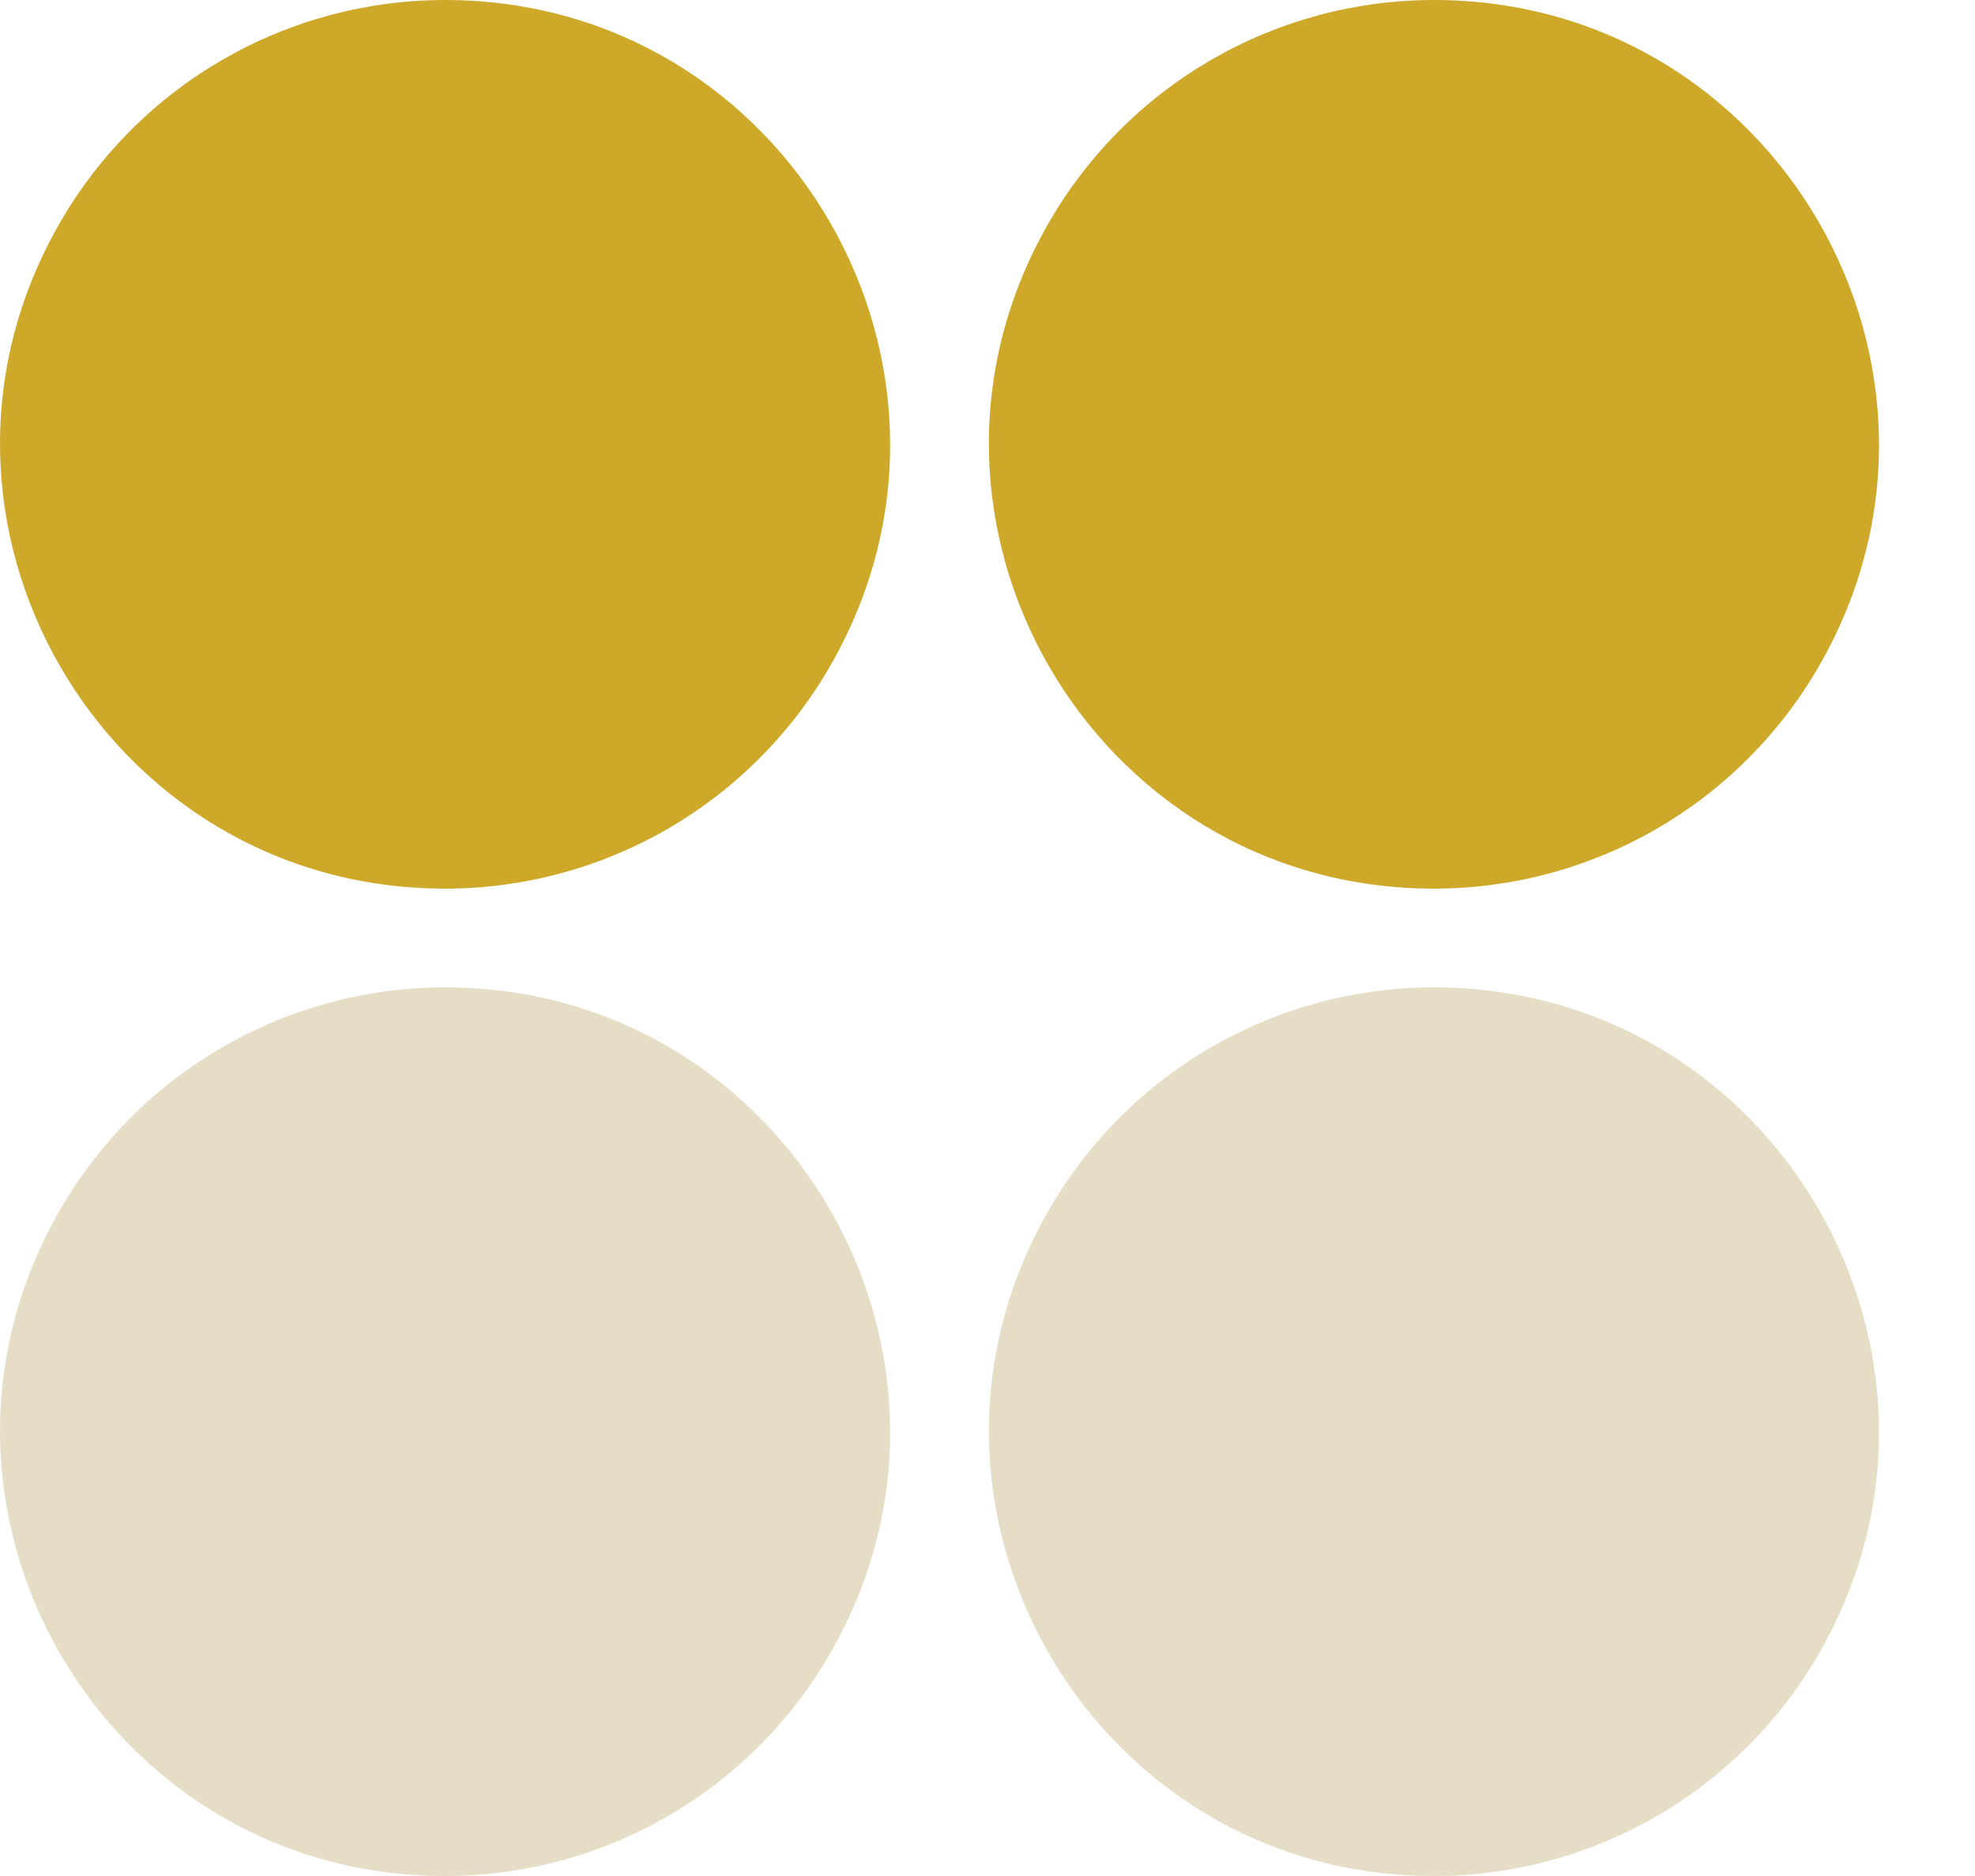
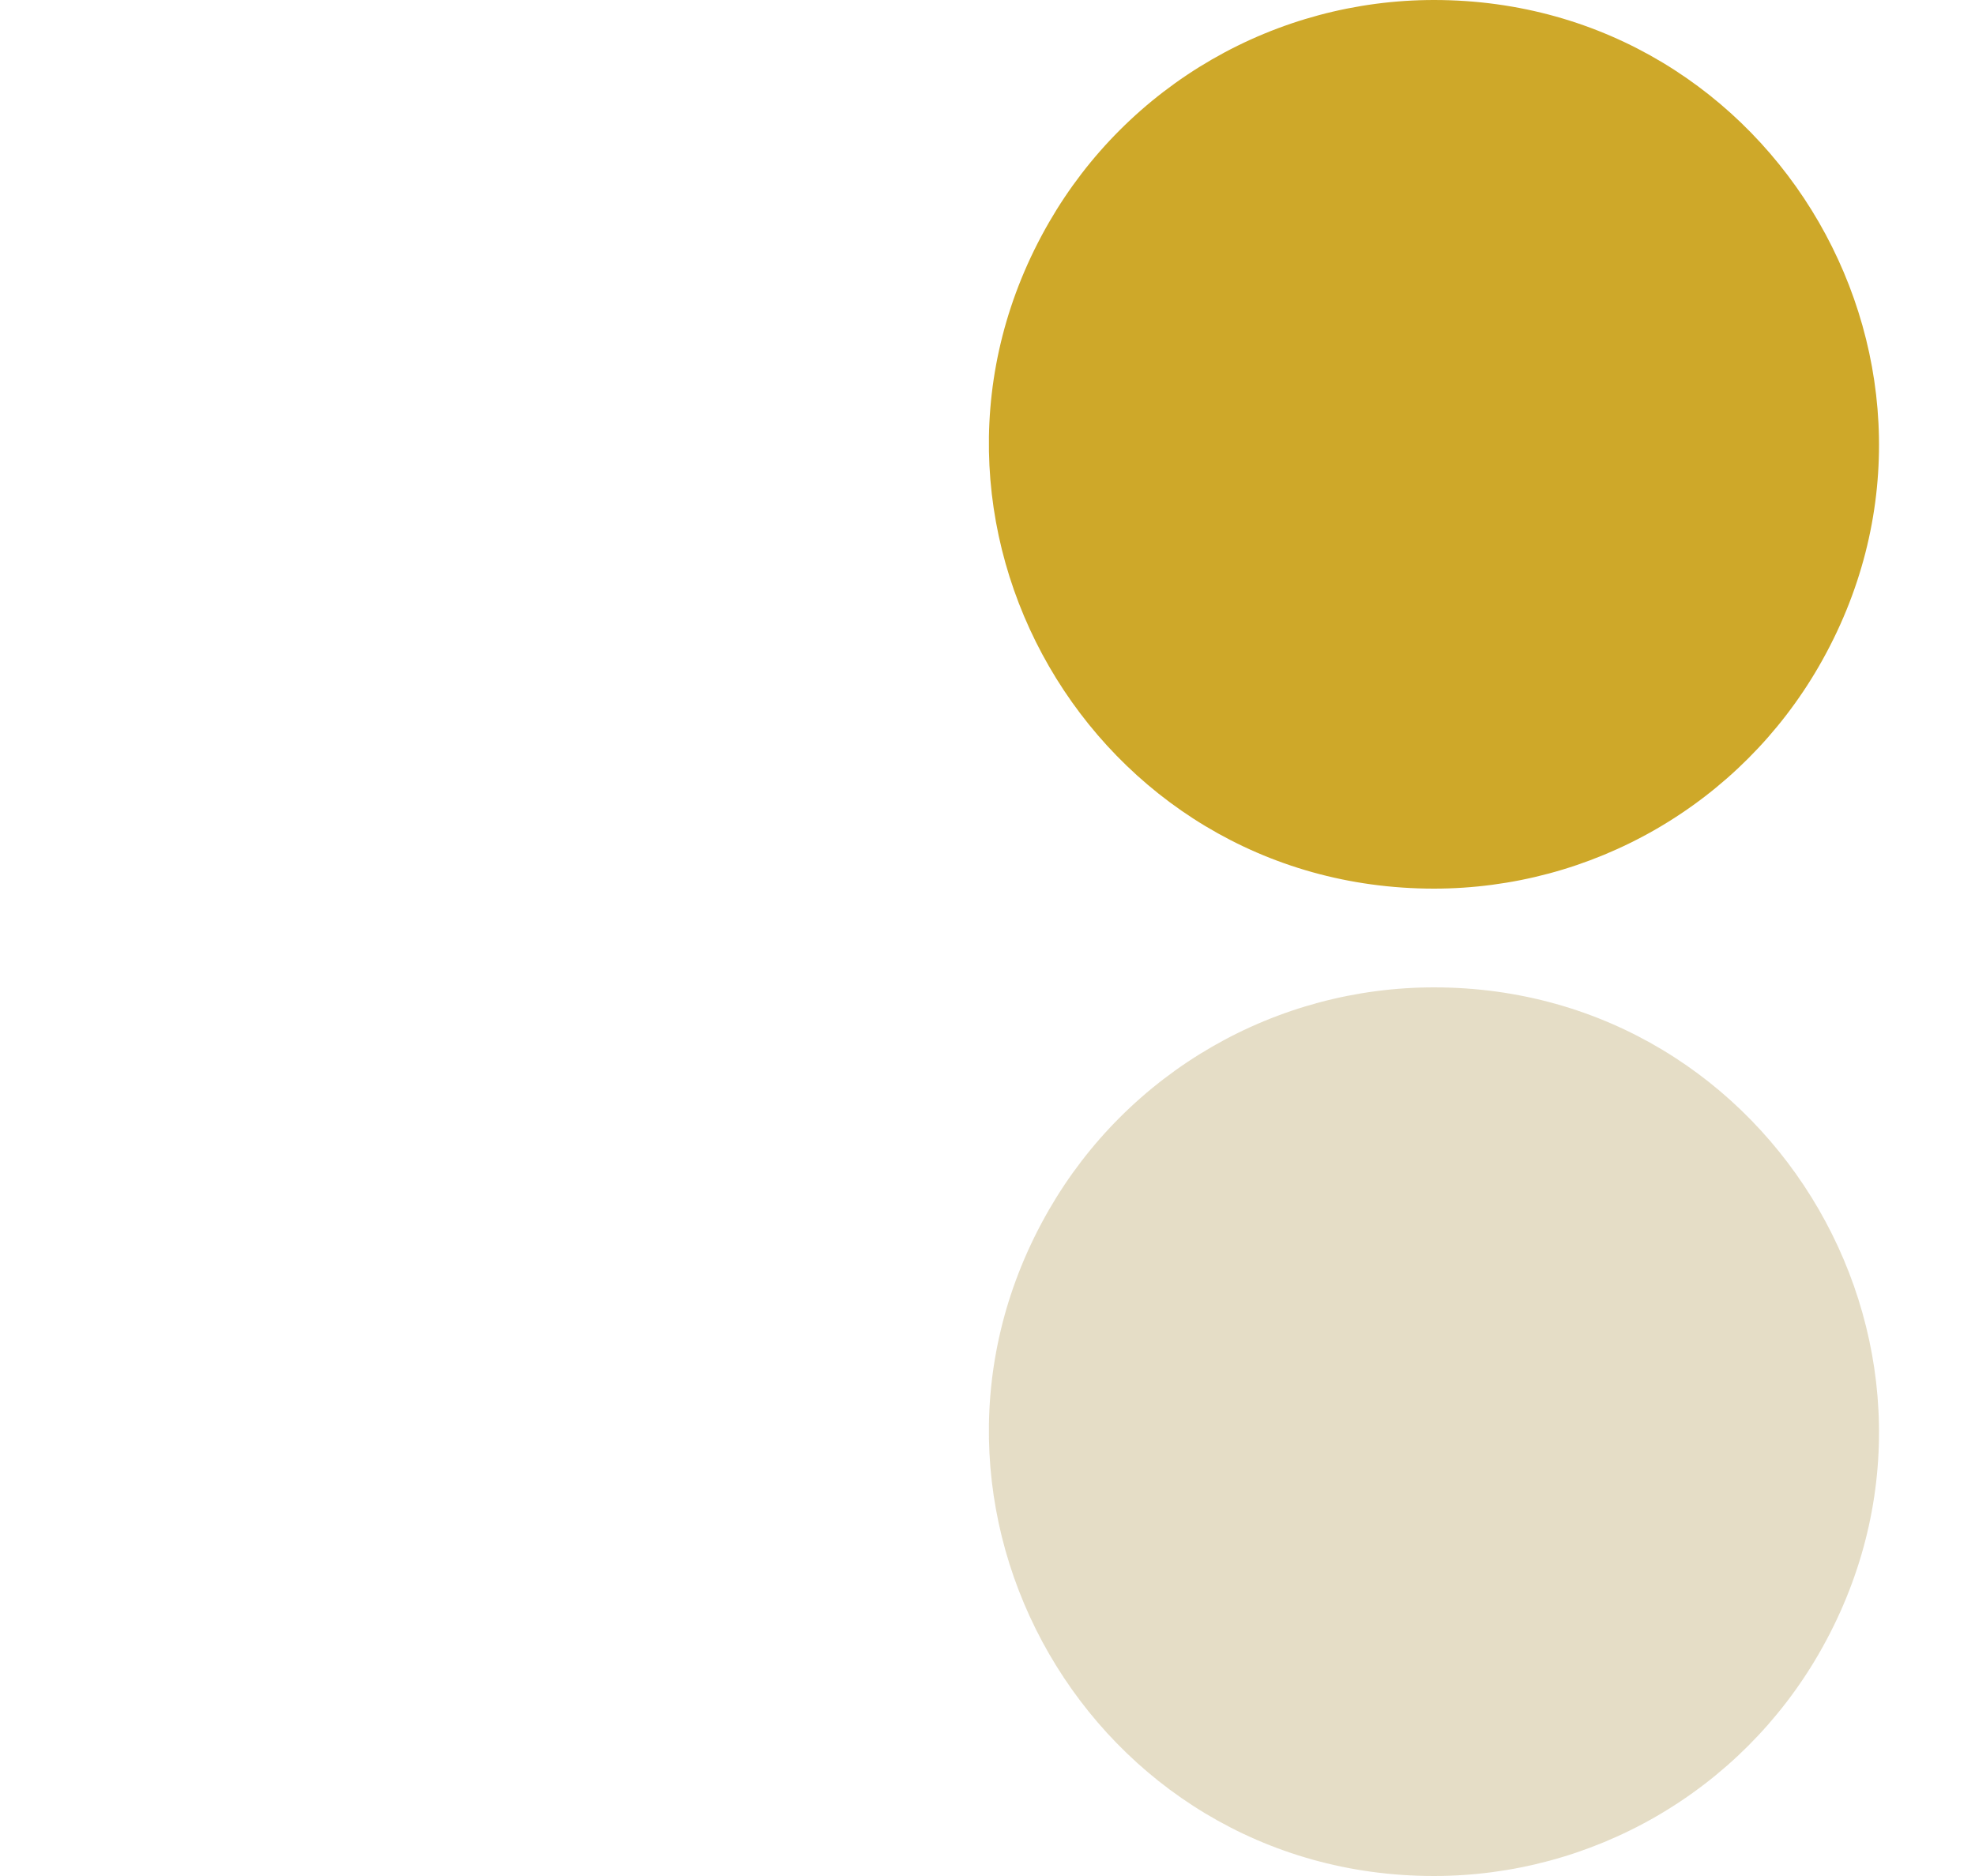
<svg xmlns="http://www.w3.org/2000/svg" width="20" height="19" viewBox="0 0 20 19" fill="none">
  <path d="M14.521 9C11.057 9 8.891 5.25 10.624 2.25C11.019 1.566 11.587 0.998 12.271 0.603C12.955 0.208 13.731 2.00665e-05 14.521 0C17.985 0 20.151 3.75 18.418 6.75C18.023 7.434 17.455 8.002 16.771 8.397C16.087 8.792 15.311 9 14.521 9Z" fill="#CEA829" />
  <path d="M14.521 19C11.057 19 8.891 15.25 10.624 12.25C11.019 11.566 11.587 10.998 12.271 10.603C12.955 10.208 13.731 10 14.521 10C17.985 10 20.151 13.75 18.418 16.75C18.023 17.434 17.455 18.002 16.771 18.397C16.087 18.792 15.311 19 14.521 19Z" fill="#D3C7A1" fill-opacity="0.6" />
-   <path d="M4.507 9C1.043 9 -1.123 5.25 0.61 2.25C1.005 1.566 1.573 0.998 2.257 0.603C2.941 0.208 3.717 2.00665e-05 4.507 0C7.971 0 10.137 3.75 8.404 6.75C8.009 7.434 7.441 8.002 6.757 8.397C6.073 8.792 5.297 9 4.507 9Z" fill="#CEA829" />
-   <path d="M4.507 19C1.043 19 -1.123 15.25 0.61 12.25C1.005 11.566 1.573 10.998 2.257 10.603C2.941 10.208 3.717 10 4.507 10C7.971 10 10.137 13.75 8.404 16.75C8.009 17.434 7.441 18.002 6.757 18.397C6.073 18.792 5.297 19 4.507 19Z" fill="#D3C7A1" fill-opacity="0.6" />
</svg>